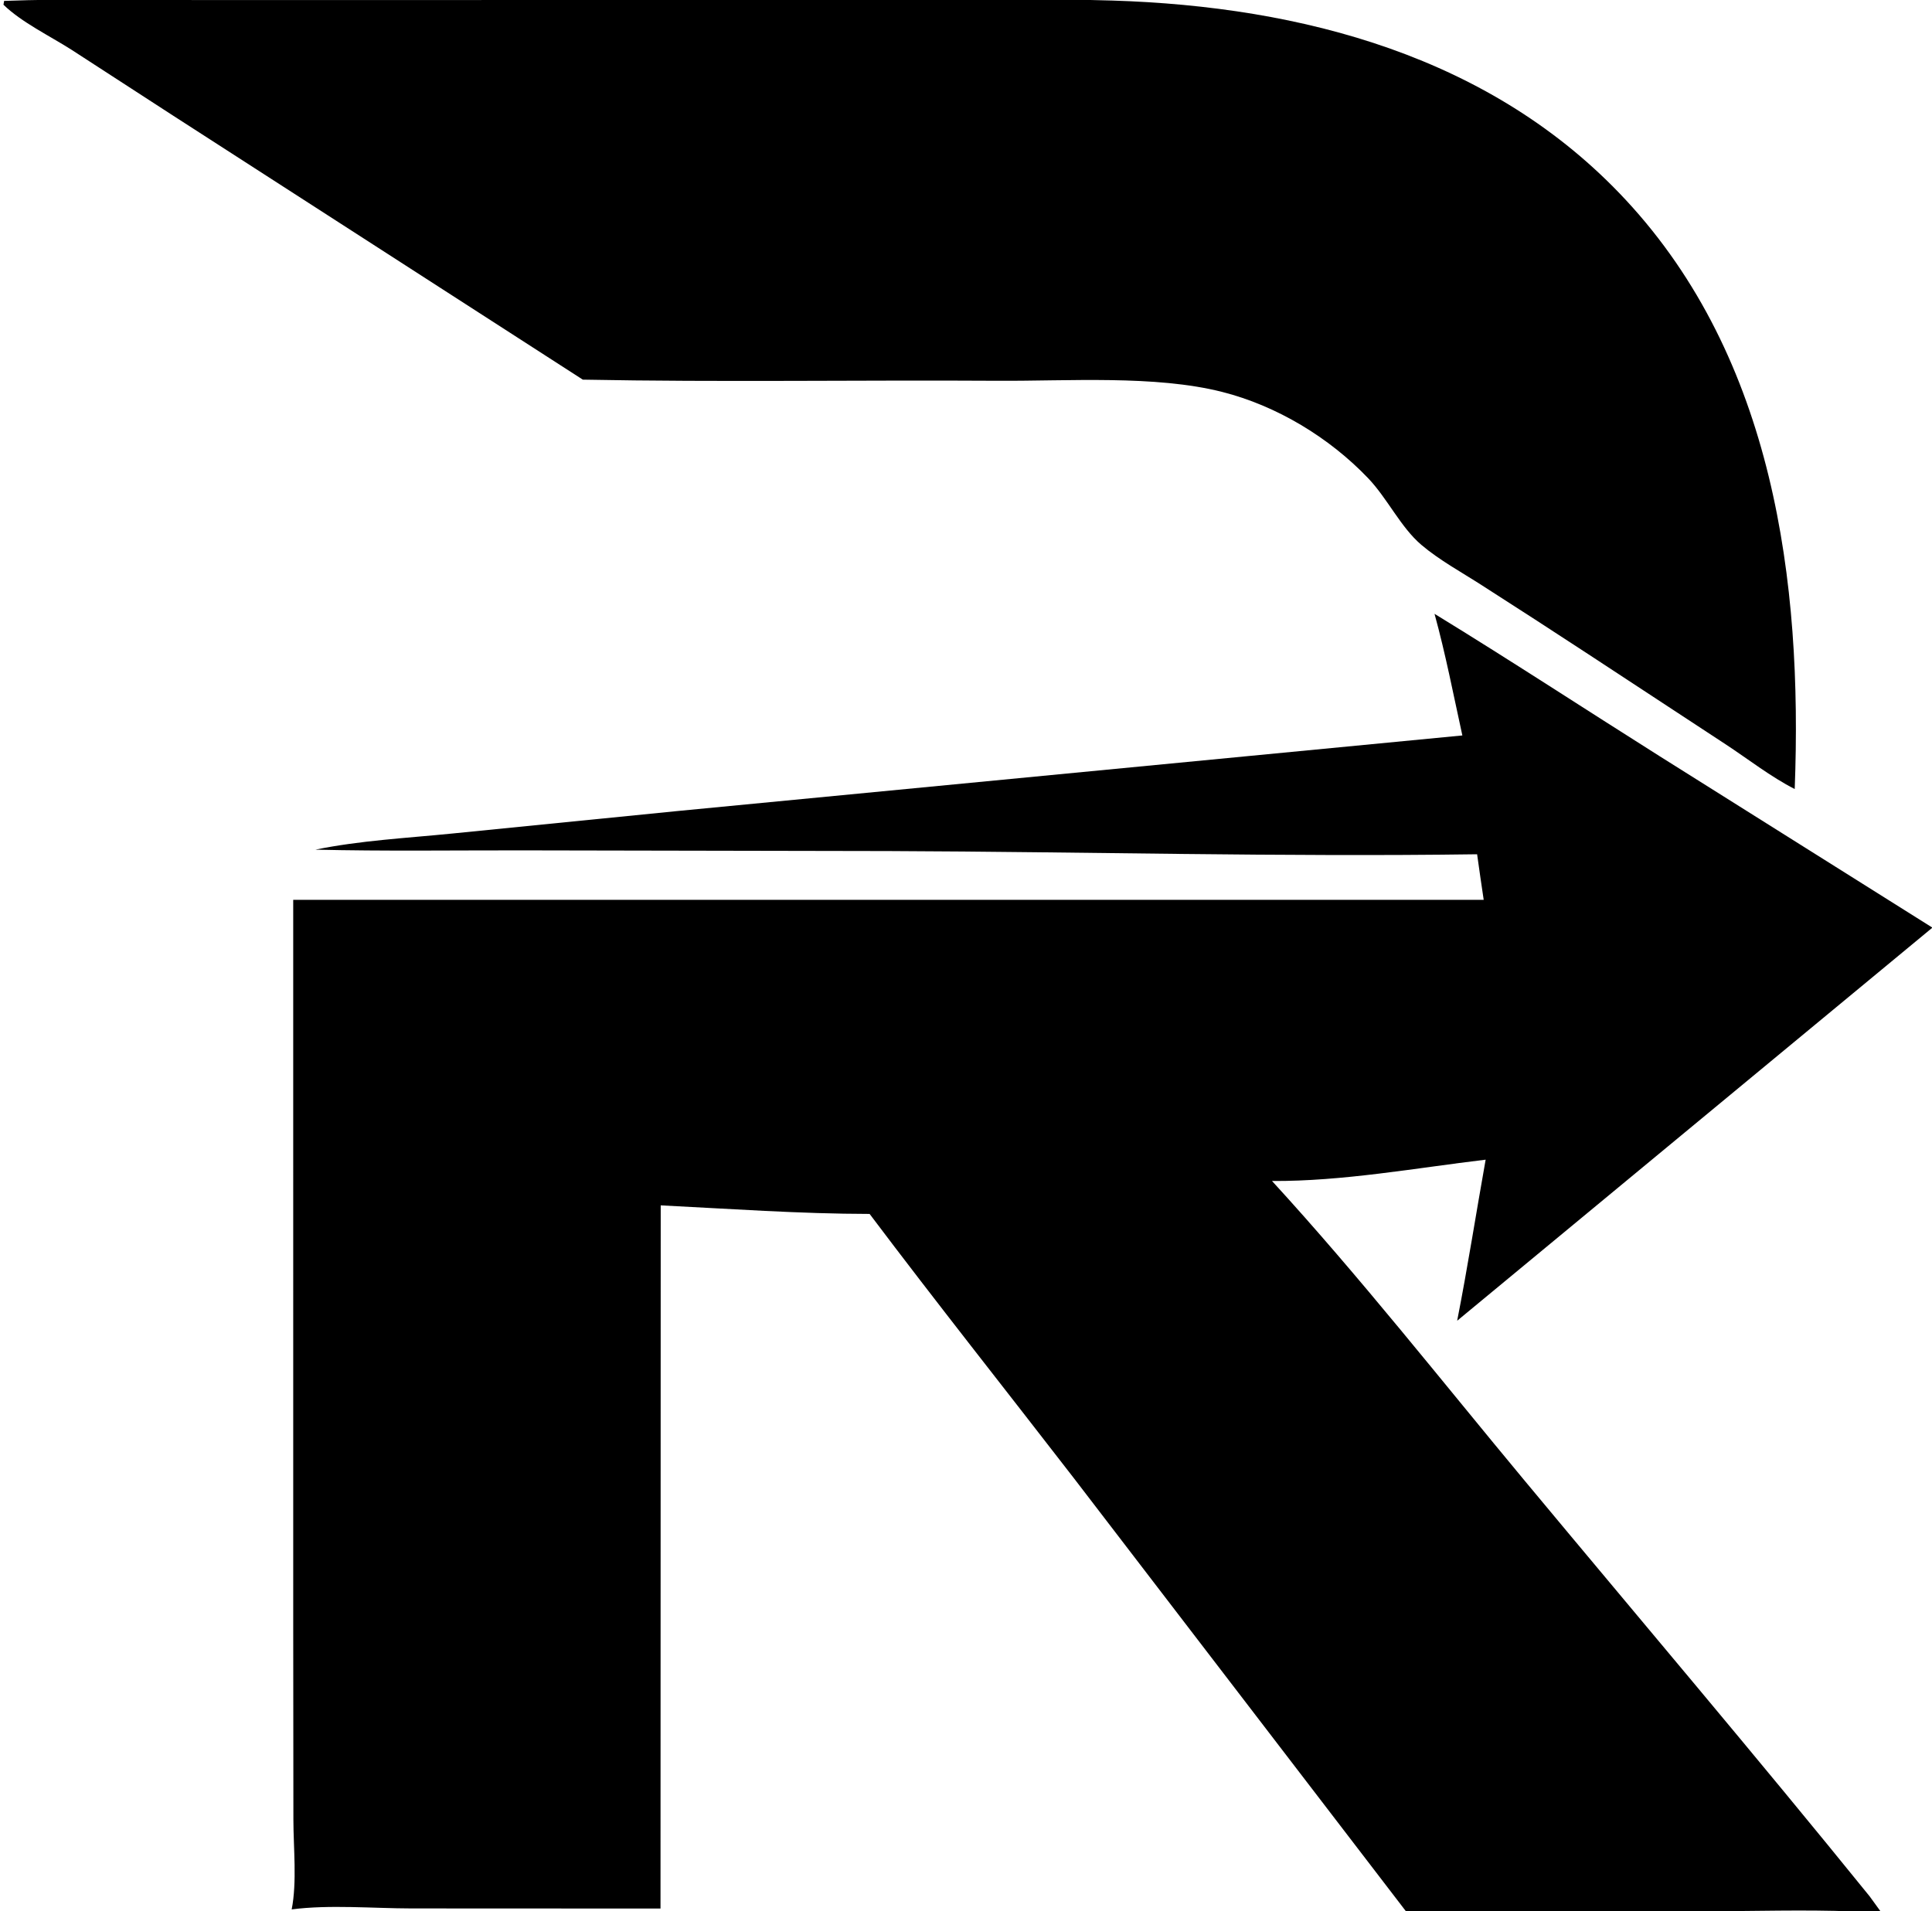
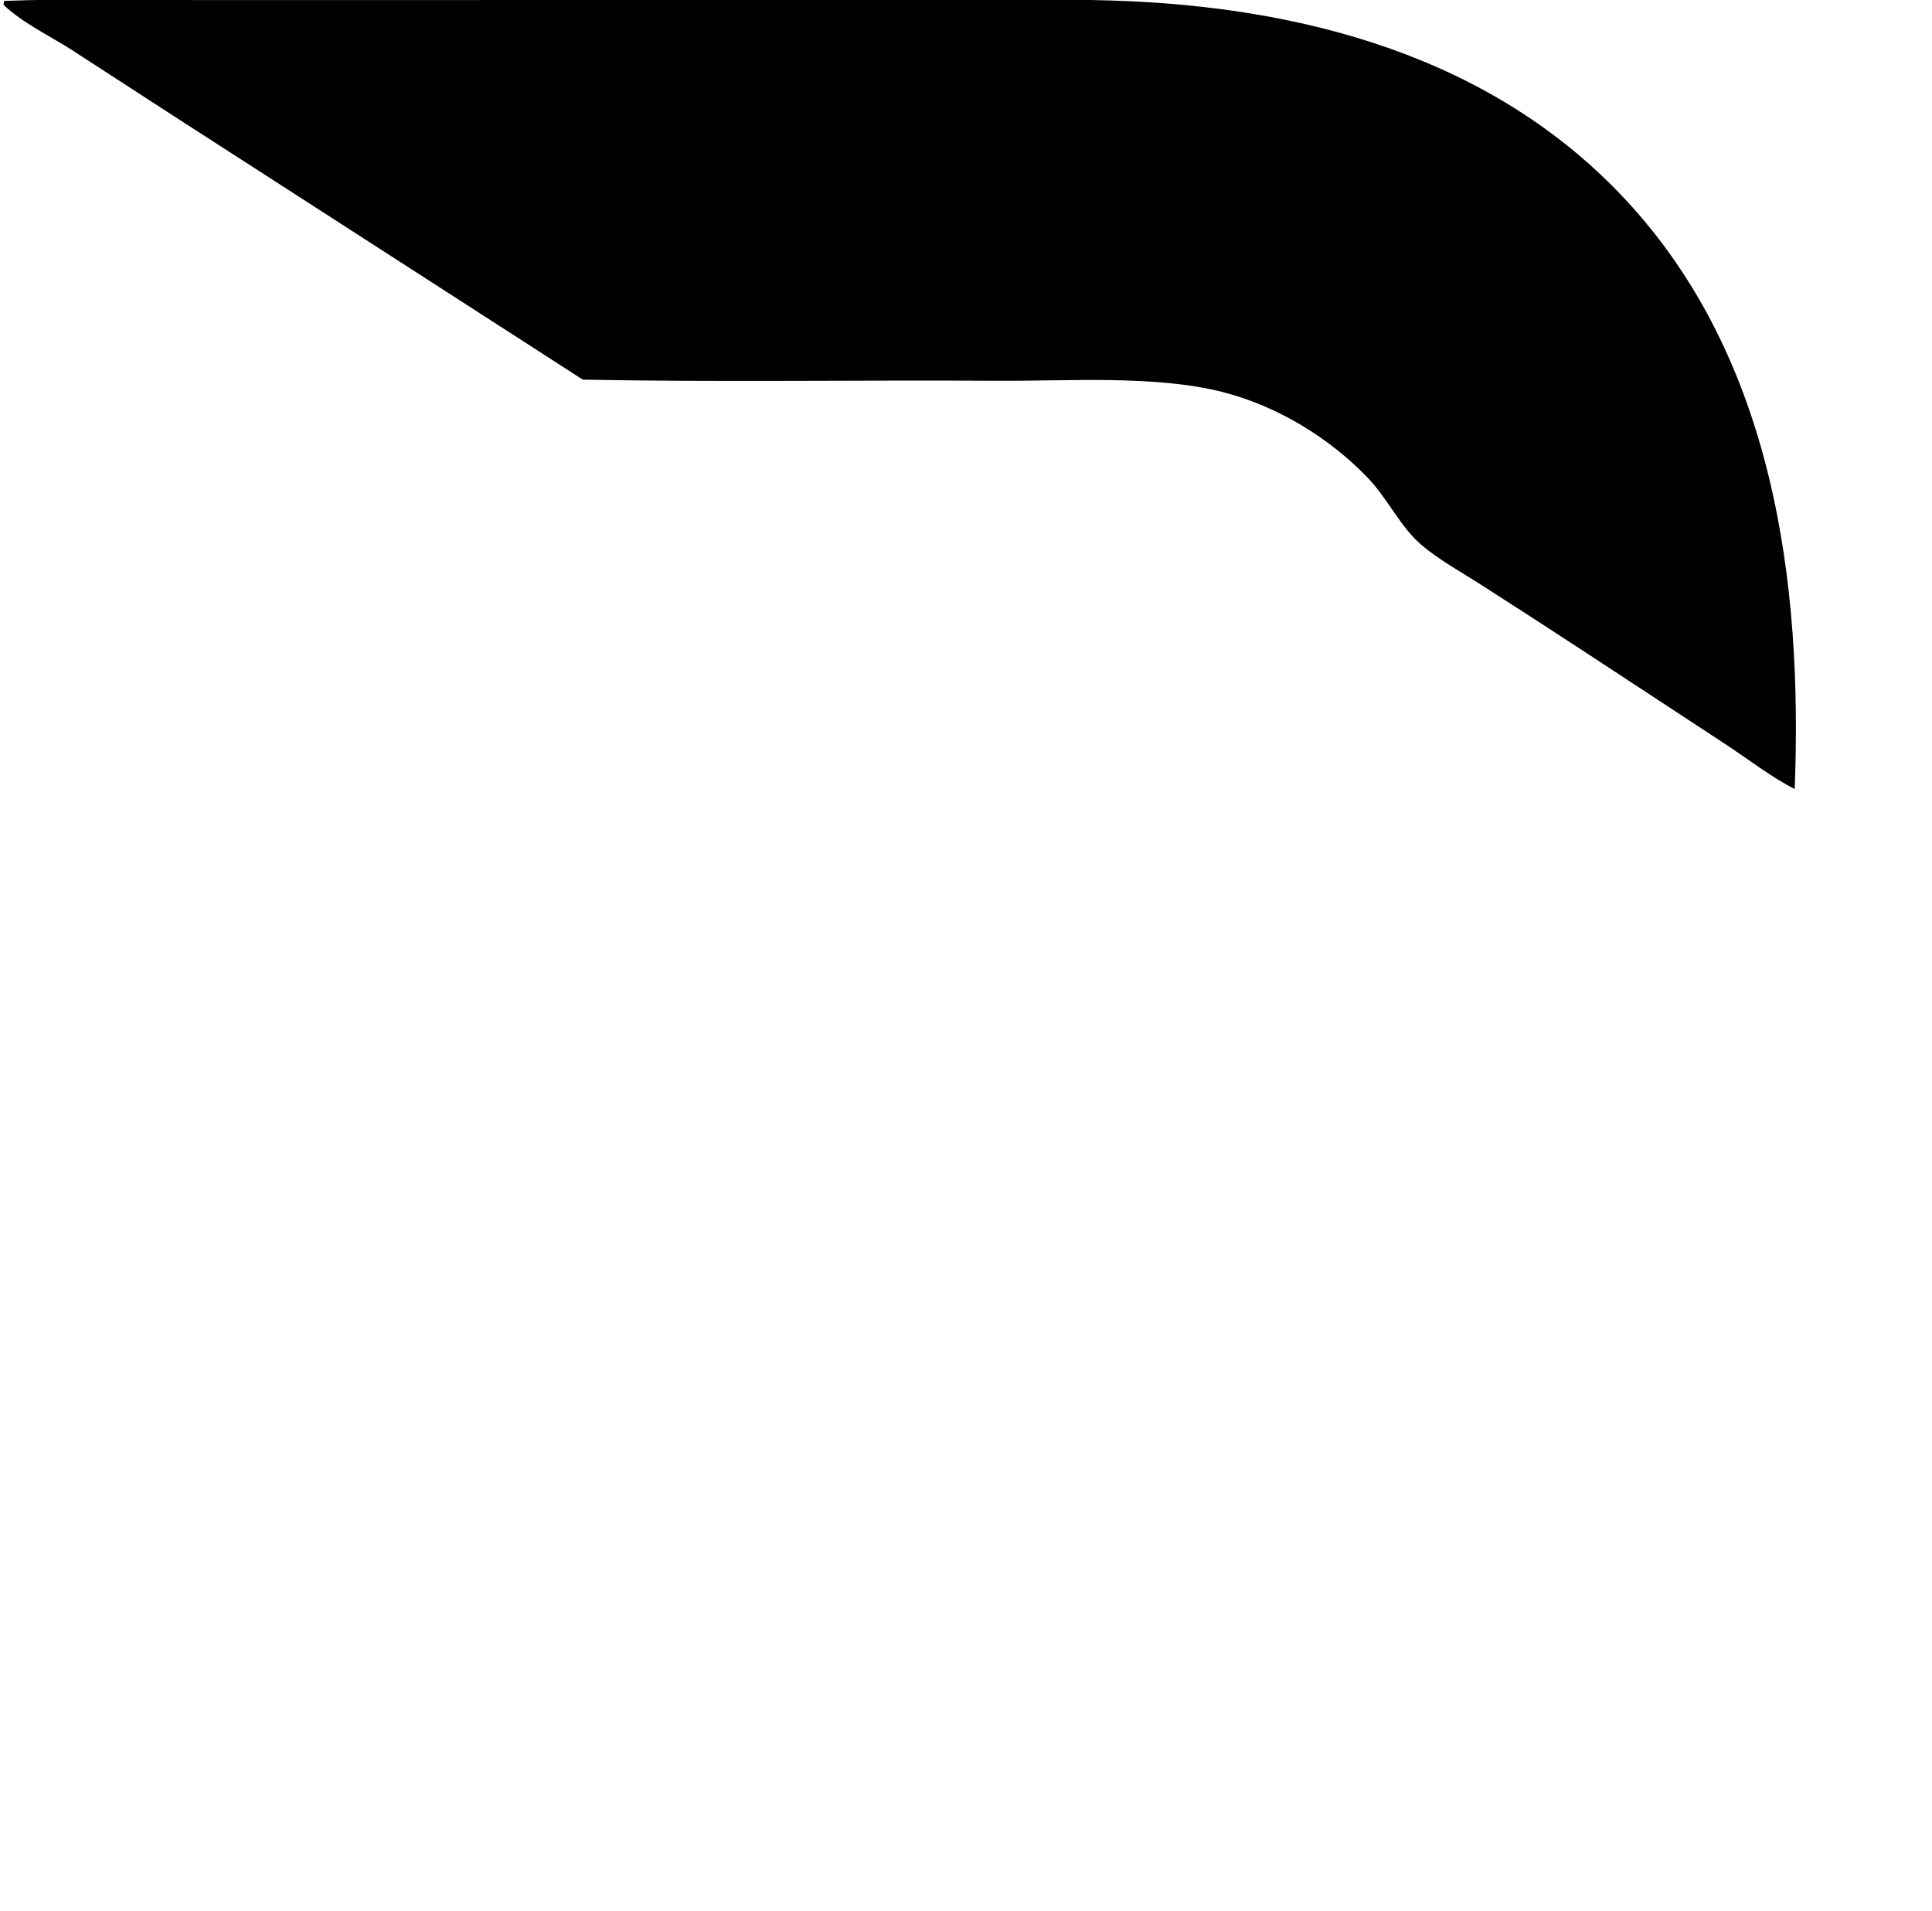
<svg xmlns="http://www.w3.org/2000/svg" viewBox="253 266 468 463">
-   <path d="M600.493 414.701C618.852 425.939 636.877 437.752 655.087 449.232L721.1 490.723L605.977 585.953C608.524 573.014 610.554 559.925 612.877 546.935C595.952 548.952 578.174 552.206 561.13 552.098C582.429 575.338 602.184 600.477 622.35 624.727C650.227 658.249 678.476 691.516 705.904 725.405L708.473 728.946L701.989 729.054C689.997 728.584 677.805 729.01 665.795 729.005L593.526 728.957L513.211 624.198C496.707 602.827 479.895 581.646 463.653 560.078C446.826 560.059 429.865 558.845 413.049 558.002L412.998 728.351L352.655 728.324C343.373 728.31 332.751 727.373 323.656 728.558C324.968 721.925 324.075 713.594 324.07 706.776L324.03 660.963L324.026 483.988L612.405 483.983C611.852 480.308 611.32 476.629 610.81 472.948C563.404 473.609 515.914 472.351 468.5 472.172L379.275 472.004C362.661 471.989 345.999 472.227 329.39 471.832C340.244 469.607 351.547 469.028 362.568 467.922L416.839 462.502L607.236 444.165C605.08 434.346 603.162 424.393 600.493 414.701Z" />
-   <path d="M253.997 266.217C269.52 265.638 285.166 266.015 300.703 266.012L383.793 266.005L473.927 265.998C490.067 265.999 506.311 265.629 522.44 266.132C568.407 267.565 614.465 279.644 646.813 314.424C682.597 352.899 689.677 406.775 687.743 457.142C682.021 454.24 676.435 449.876 671.054 446.34L637.742 424.48C629.168 418.862 620.563 413.29 611.929 407.763C607.114 404.665 601.667 401.702 597.305 397.994C592.287 393.729 589.083 386.735 584.409 381.844C574.999 371.995 562.282 364.296 549.049 360.942C532.802 356.824 511.612 358.348 494.746 358.244C461.241 358.037 427.672 358.611 394.178 357.97L294.911 293.997L270.288 278.031C265.127 274.739 258.161 271.369 253.841 267.139L253.997 266.217Z" />
+   <path d="M253.997 266.217C269.52 265.638 285.166 266.015 300.703 266.012L383.793 266.005L473.927 265.998C490.067 265.999 506.311 265.629 522.44 266.132C568.407 267.565 614.465 279.644 646.813 314.424C682.597 352.899 689.677 406.775 687.743 457.142C682.021 454.24 676.435 449.876 671.054 446.34L637.742 424.48C629.168 418.862 620.563 413.29 611.929 407.763C607.114 404.665 601.667 401.702 597.305 397.994C592.287 393.729 589.083 386.735 584.409 381.844C574.999 371.995 562.282 364.296 549.049 360.942C532.802 356.824 511.612 358.348 494.746 358.244C461.241 358.037 427.672 358.611 394.178 357.97L294.911 293.997L270.288 278.031C265.127 274.739 258.161 271.369 253.841 267.139L253.997 266.217" />
</svg>